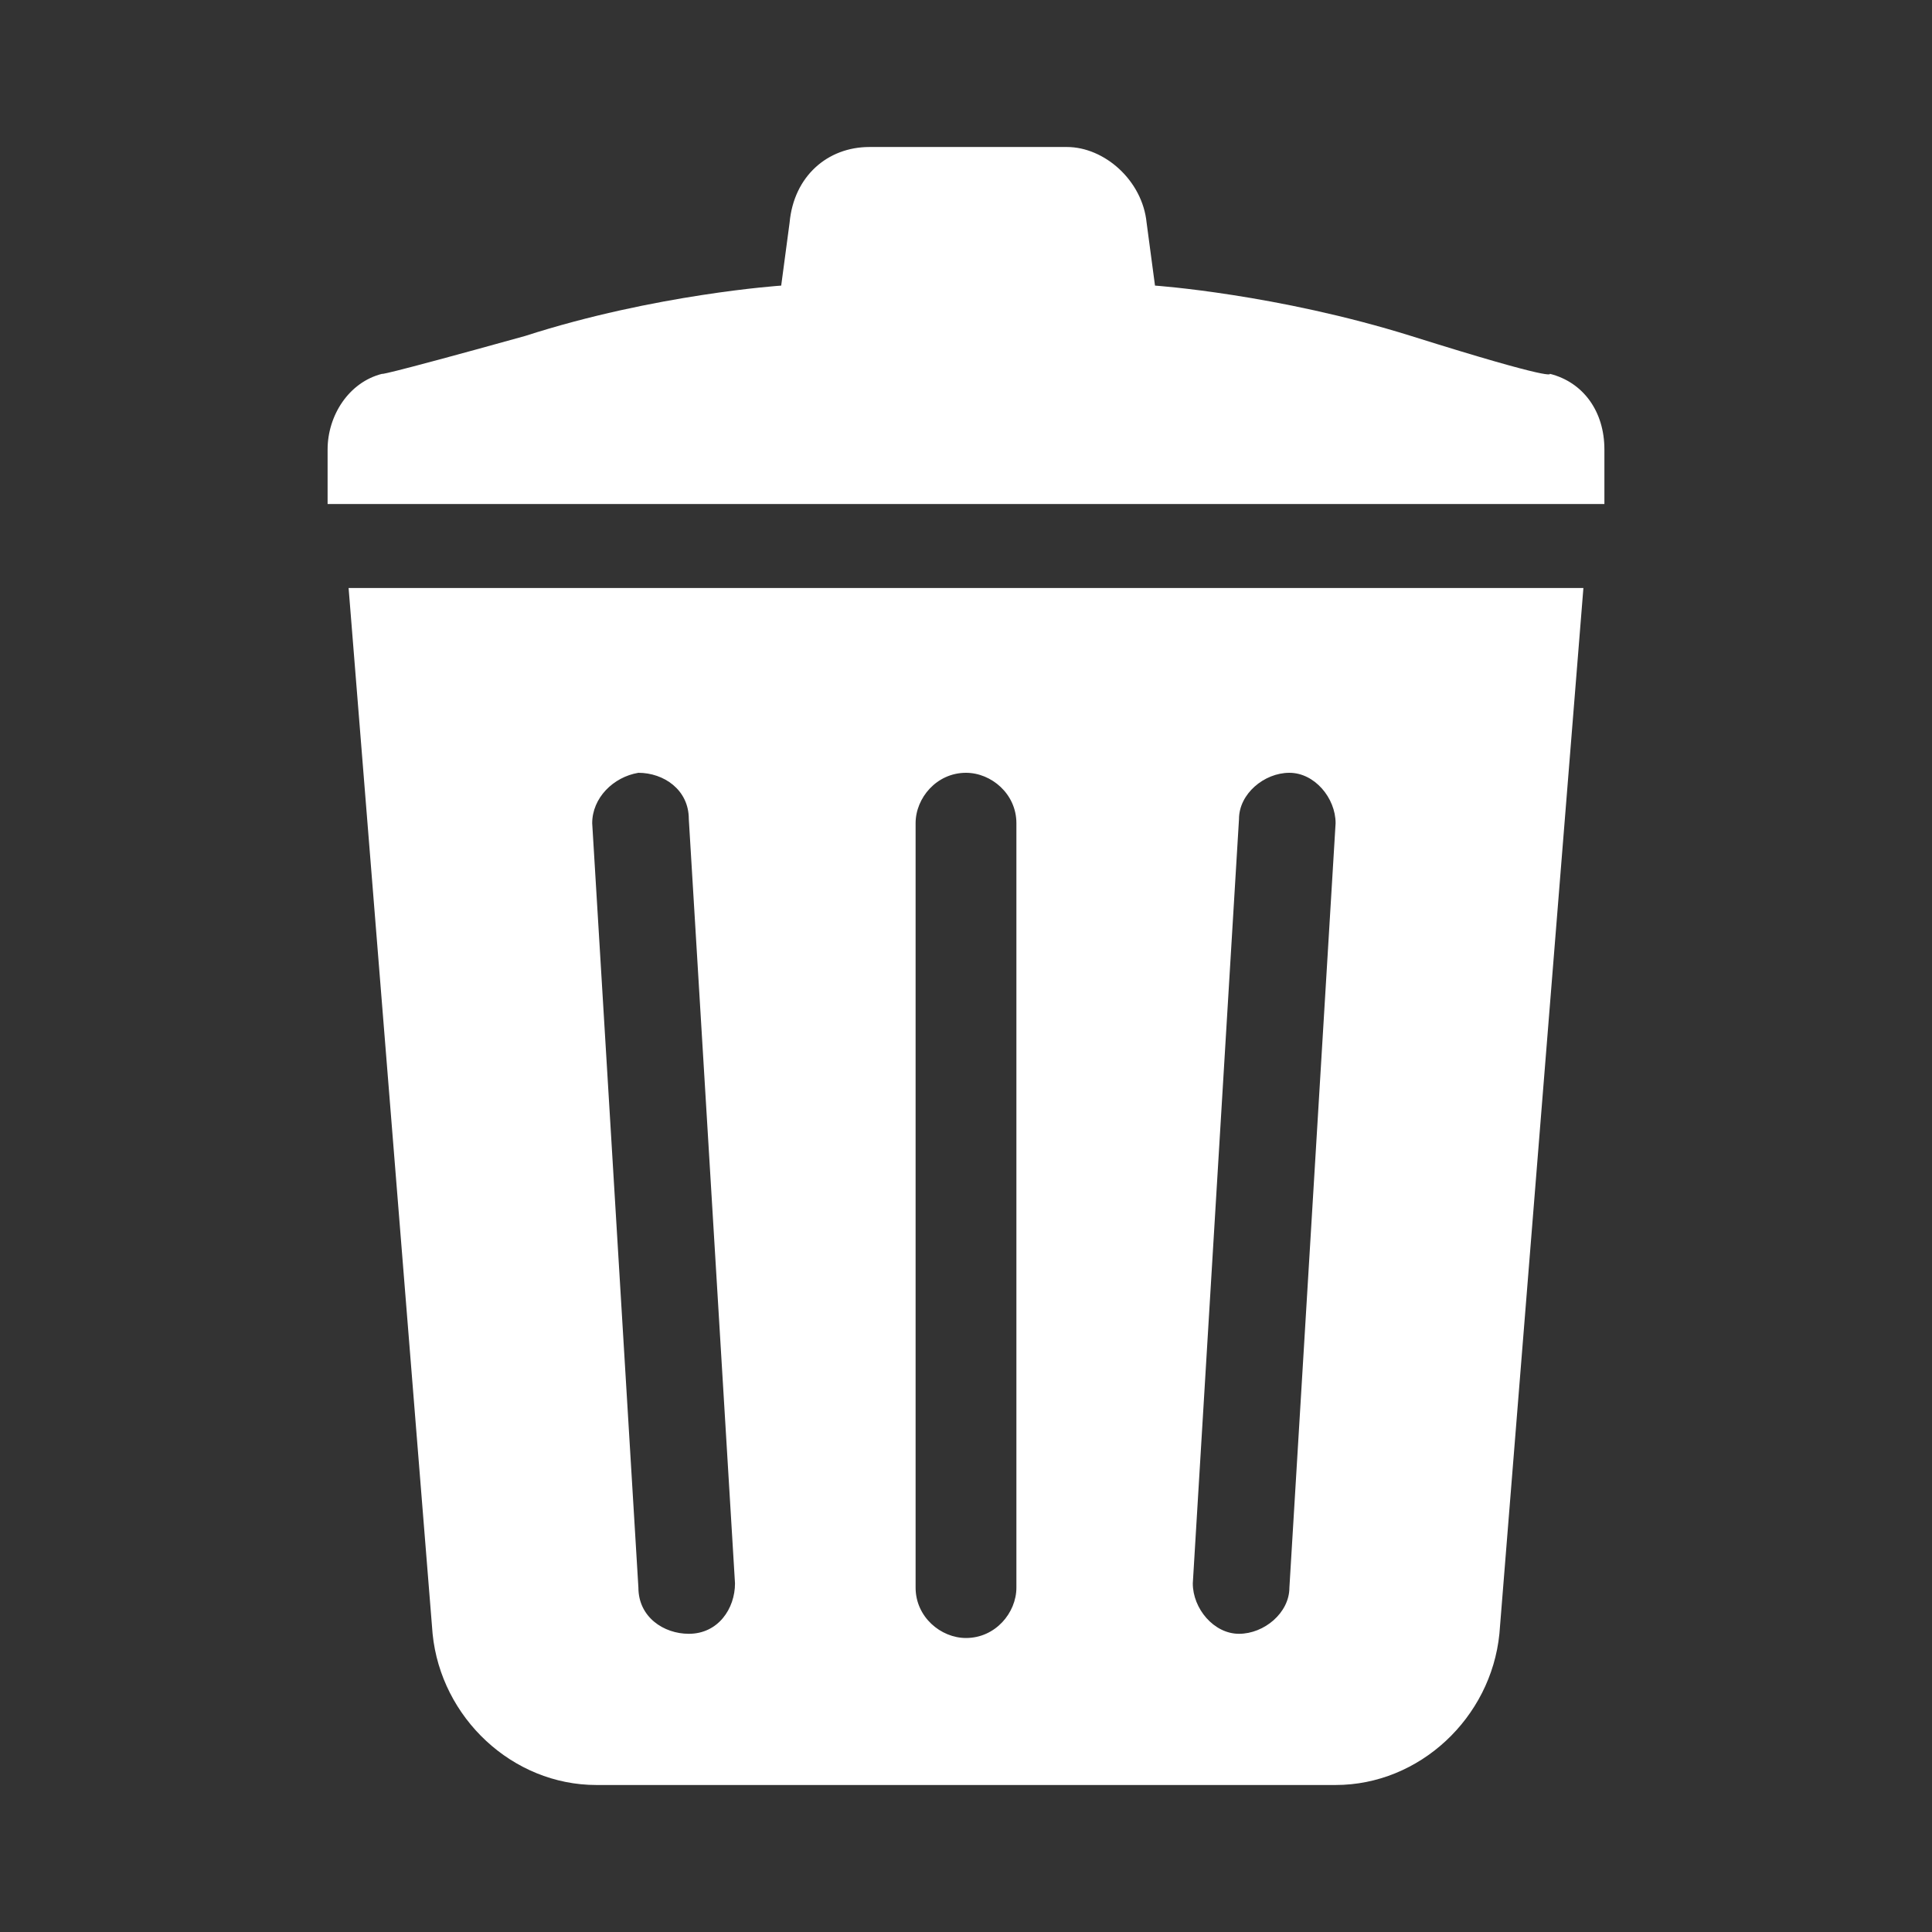
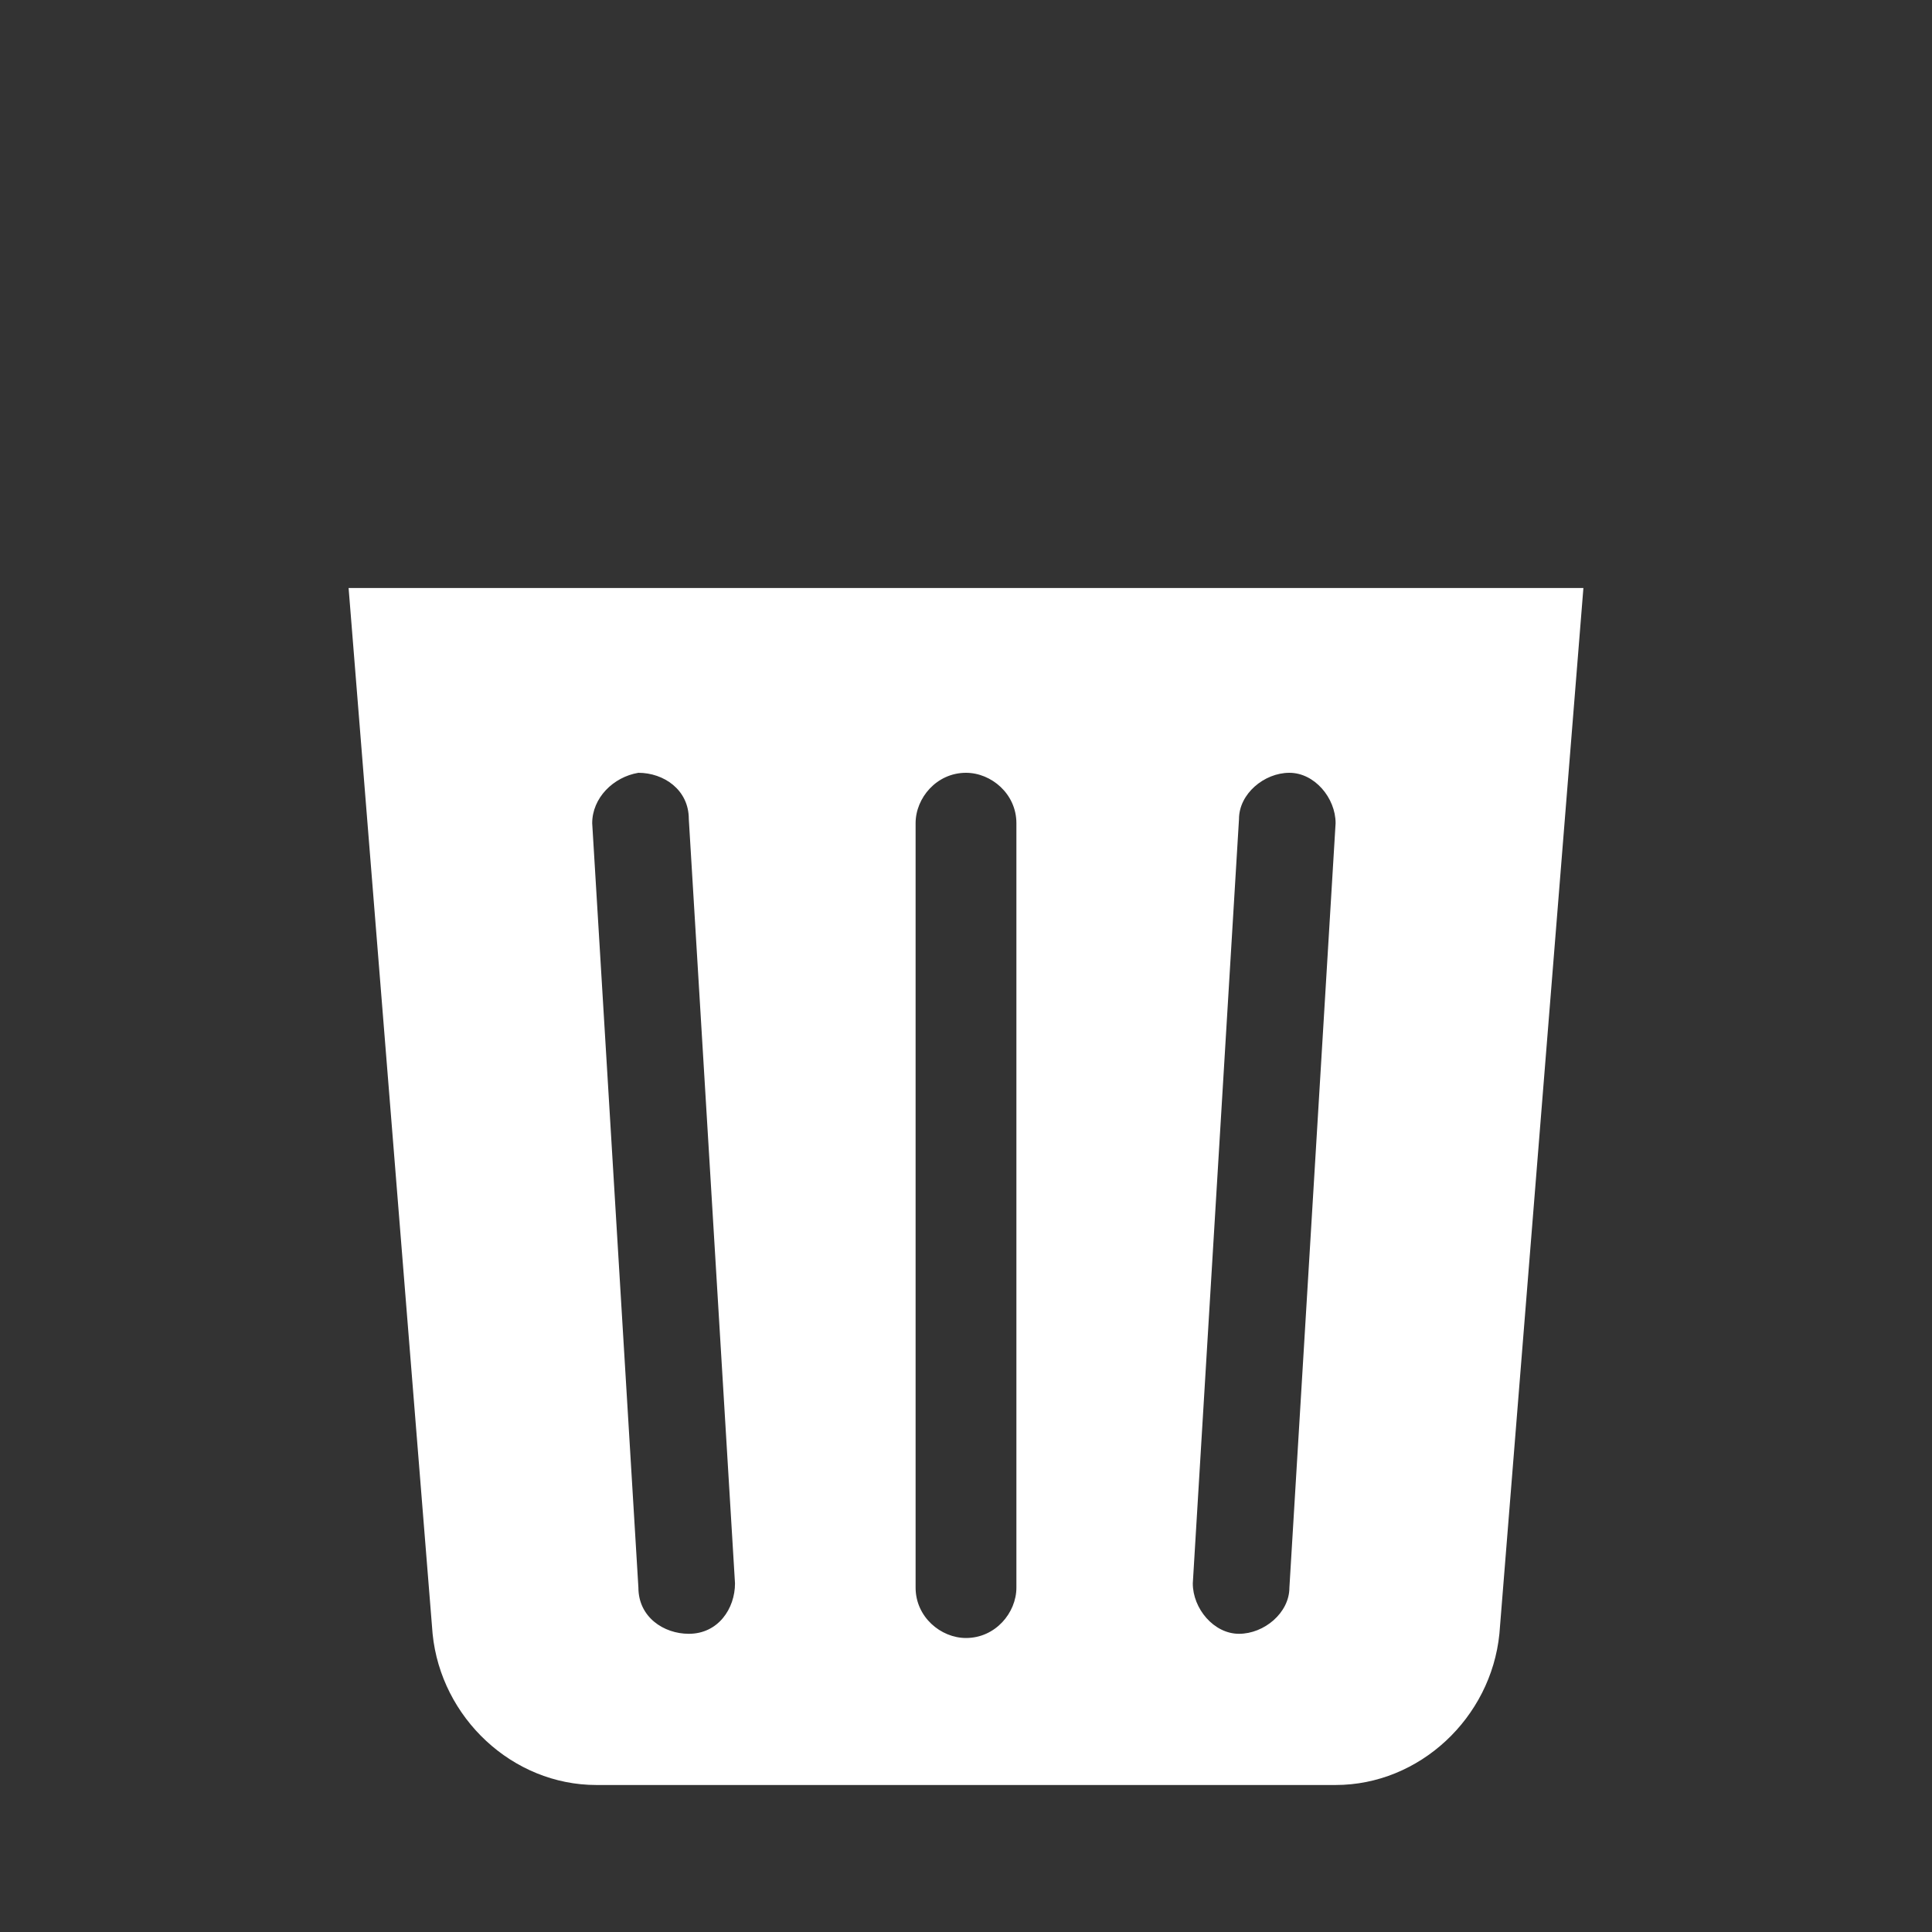
<svg xmlns="http://www.w3.org/2000/svg" version="1.1" id="レイヤー_1" x="0px" y="0px" viewBox="0 0 46 46" style="enable-background:new 0 0 46 46;" xml:space="preserve">
  <rect x="0" y="0" width="46" height="46" fill="#333333" stroke="none" />
  <style type="text/css">
	.st0{display:none;fill:none;}
	.st1{fill:#FFFFFF;}
</style>
  <rect class="st0" width="46" height="46" />
  <g>
-     <path class="st1" d="M36.9,8.9c0,0,0.2,0.2-3.3-0.9c-3.2-1-6.1-1.2-6.1-1.2l-0.2-1.5c-0.1-1-1-1.8-1.9-1.8H23h-2.3   c-1,0-1.8,0.7-1.9,1.8l-0.2,1.5c0,0-3,0.2-6.1,1.2C8.9,9,9.1,8.9,9.1,8.9c-0.8,0.2-1.3,1-1.3,1.8v1.3H23h15.2v-1.3   C38.2,9.8,37.7,9.1,36.9,8.9z" />
    <path class="st1" d="M10.3,38.9c0.2,2,1.9,3.6,3.9,3.6h17.6c2,0,3.7-1.6,3.9-3.6L37.7,14H8.3L10.3,38.9z M29.5,19.5   c0-0.6,0.6-1.1,1.2-1.1c0.6,0,1.1,0.6,1.1,1.2l-1.1,18.2c0,0.6-0.6,1.1-1.2,1.1c-0.6,0-1.1-0.6-1.1-1.2L29.5,19.5z M21.8,19.6   c0-0.6,0.5-1.2,1.2-1.2c0.6,0,1.2,0.5,1.2,1.2v18.2c0,0.6-0.5,1.2-1.2,1.2c-0.6,0-1.2-0.5-1.2-1.2V19.6z M15.2,18.4   c0.6,0,1.2,0.4,1.2,1.1l1.1,18.2c0,0.6-0.4,1.2-1.1,1.2c-0.6,0-1.2-0.4-1.2-1.1l-1.1-18.2C14.1,19,14.6,18.5,15.2,18.4z" />
  </g>
  <g>
</g>
  <g>
</g>
  <g>
</g>
  <g>
</g>
  <g>
</g>
</svg>